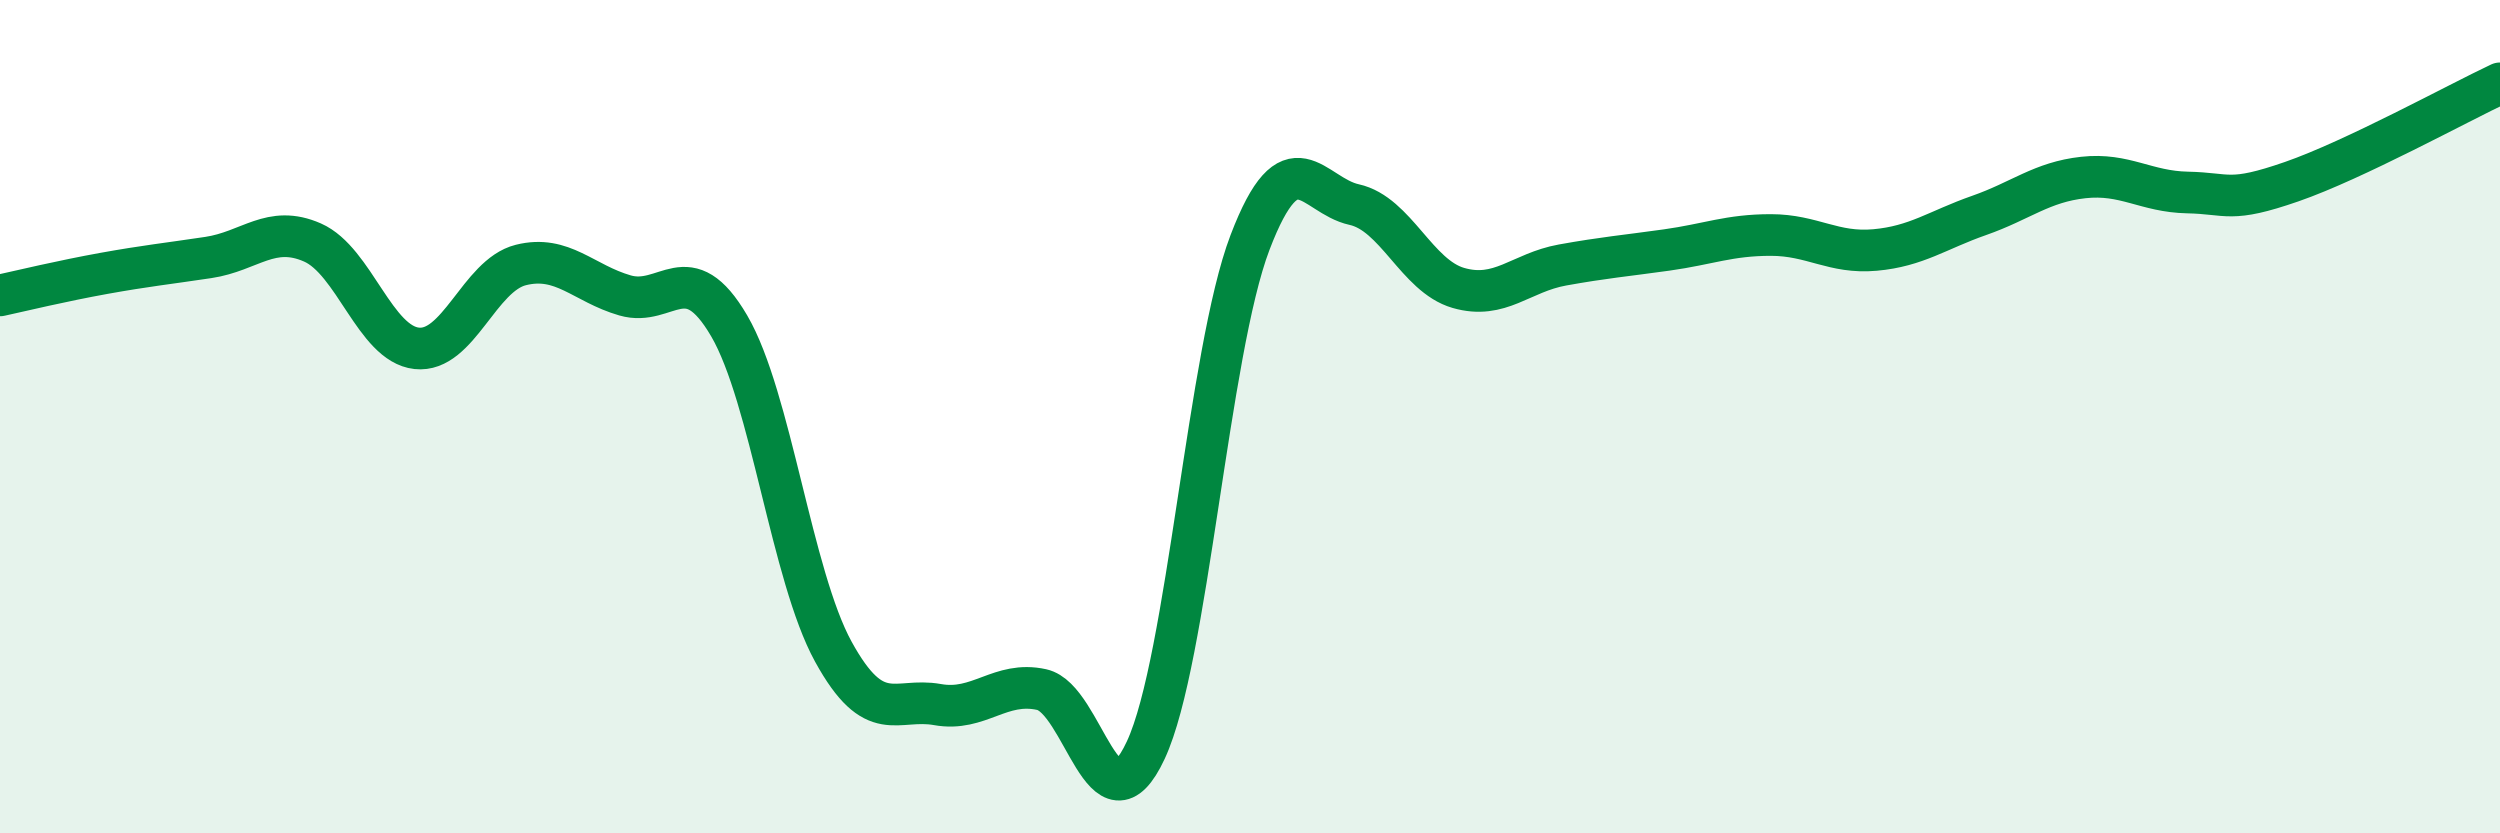
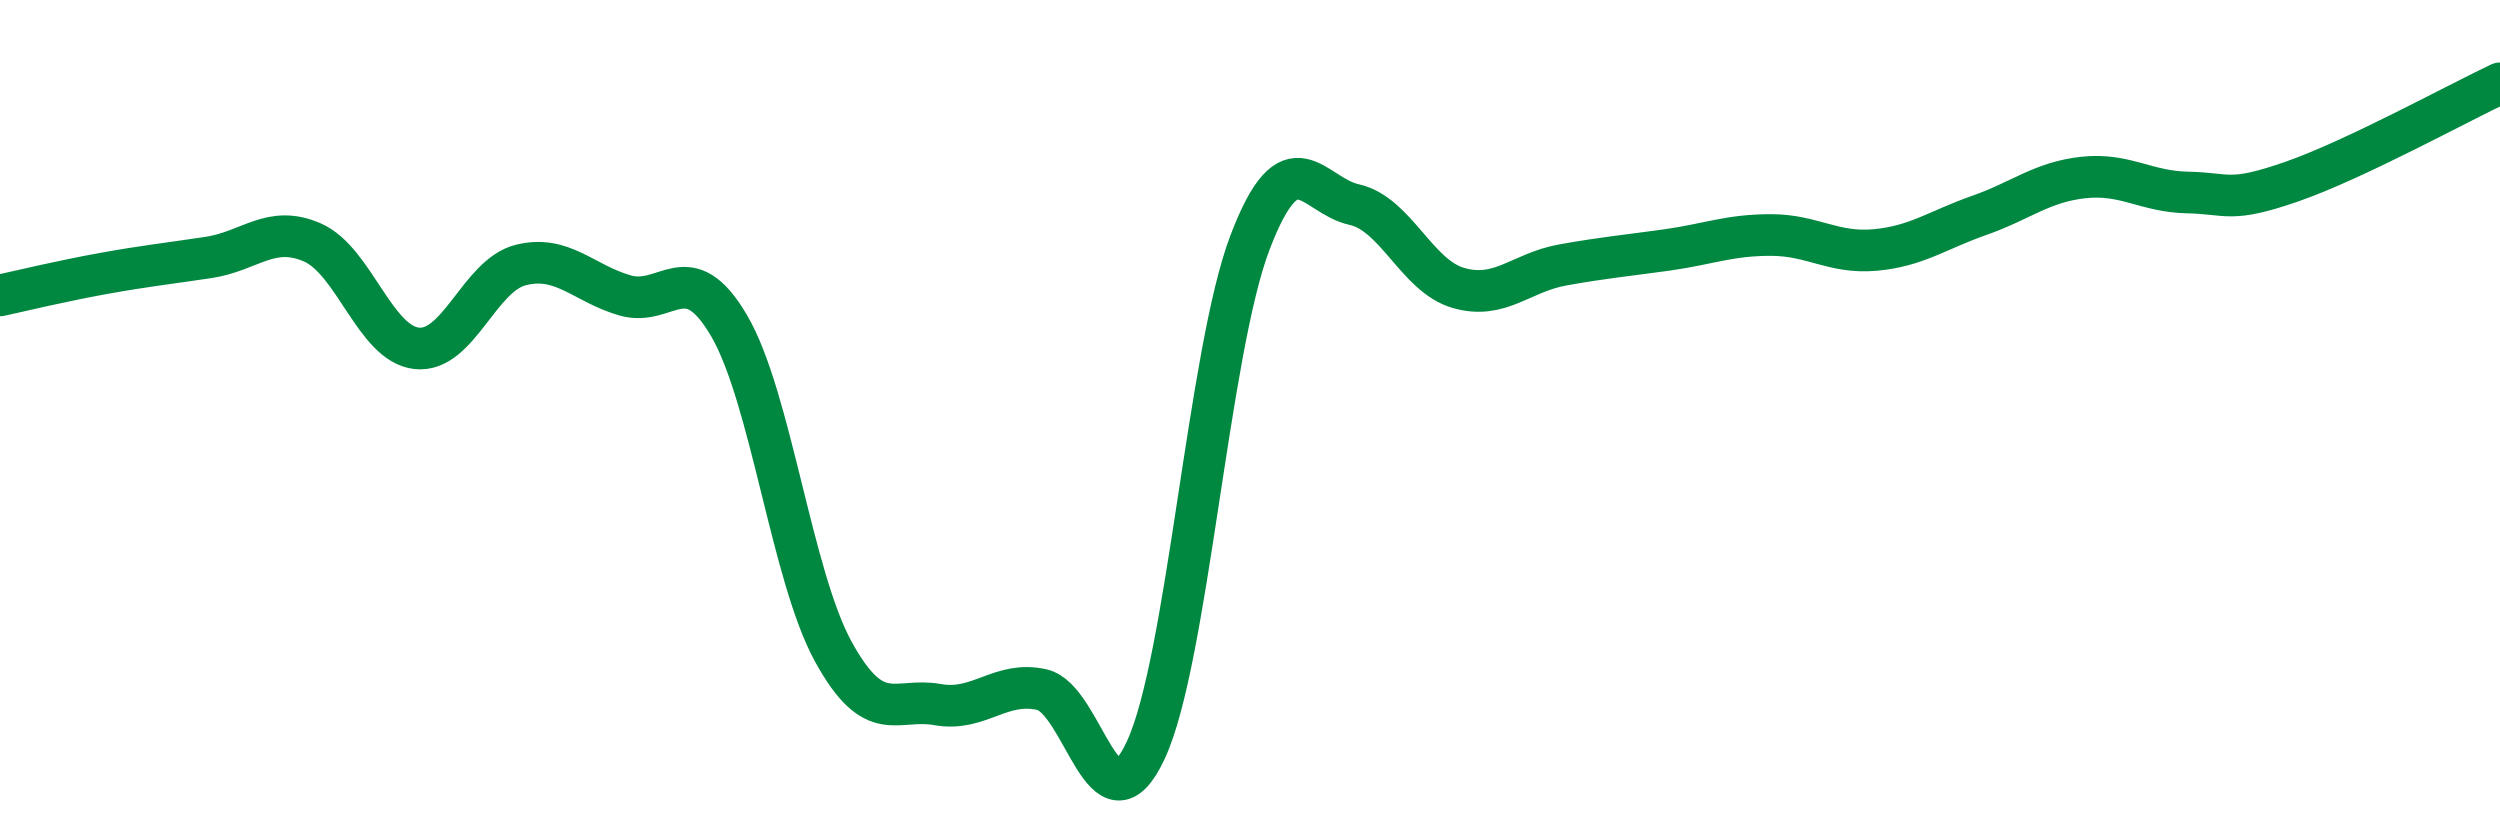
<svg xmlns="http://www.w3.org/2000/svg" width="60" height="20" viewBox="0 0 60 20">
-   <path d="M 0,7.09 C 0.5,6.98 1.5,6.74 2.5,6.56 C 3.5,6.38 4,6.33 5,6.18 C 6,6.03 6.5,5.38 7.5,5.82 C 8.5,6.26 9,8.25 10,8.36 C 11,8.47 11.5,6.61 12.5,6.36 C 13.5,6.11 14,6.8 15,7.09 C 16,7.38 16.5,6.11 17.5,7.82 C 18.5,9.53 19,13.82 20,15.64 C 21,17.46 21.5,16.73 22.5,16.91 C 23.5,17.09 24,16.33 25,16.55 C 26,16.77 26.5,20.15 27.5,18 C 28.5,15.85 29,8.44 30,5.82 C 31,3.2 31.5,4.69 32.5,4.91 C 33.5,5.13 34,6.62 35,6.91 C 36,7.2 36.5,6.54 37.5,6.36 C 38.5,6.18 39,6.14 40,6 C 41,5.86 41.5,5.64 42.5,5.64 C 43.5,5.64 44,6.09 45,6 C 46,5.91 46.5,5.52 47.5,5.17 C 48.5,4.82 49,4.37 50,4.26 C 51,4.15 51.5,4.6 52.5,4.62 C 53.5,4.64 53.5,4.88 55,4.36 C 56.5,3.84 59,2.47 60,2L60 20L0 20Z" fill="#008740" opacity="0.1" stroke-linecap="round" stroke-linejoin="round" />
  <path d="M 0,7.09 C 0.5,6.98 1.5,6.74 2.5,6.56 C 3.5,6.38 4,6.33 5,6.18 C 6,6.03 6.5,5.38 7.5,5.82 C 8.5,6.26 9,8.25 10,8.36 C 11,8.47 11.5,6.61 12.5,6.36 C 13.5,6.11 14,6.8 15,7.09 C 16,7.38 16.5,6.11 17.5,7.82 C 18.5,9.53 19,13.82 20,15.64 C 21,17.46 21.5,16.73 22.5,16.91 C 23.5,17.09 24,16.33 25,16.55 C 26,16.77 26.5,20.15 27.5,18 C 28.5,15.85 29,8.44 30,5.82 C 31,3.2 31.5,4.69 32.5,4.91 C 33.5,5.13 34,6.62 35,6.91 C 36,7.2 36.5,6.54 37.5,6.36 C 38.5,6.18 39,6.14 40,6 C 41,5.86 41.5,5.64 42.5,5.64 C 43.5,5.64 44,6.09 45,6 C 46,5.91 46.5,5.52 47.5,5.17 C 48.5,4.82 49,4.37 50,4.26 C 51,4.15 51.5,4.6 52.5,4.62 C 53.5,4.64 53.5,4.88 55,4.36 C 56.5,3.84 59,2.47 60,2" stroke="#008740" stroke-width="1" fill="none" stroke-linecap="round" stroke-linejoin="round" />
</svg>